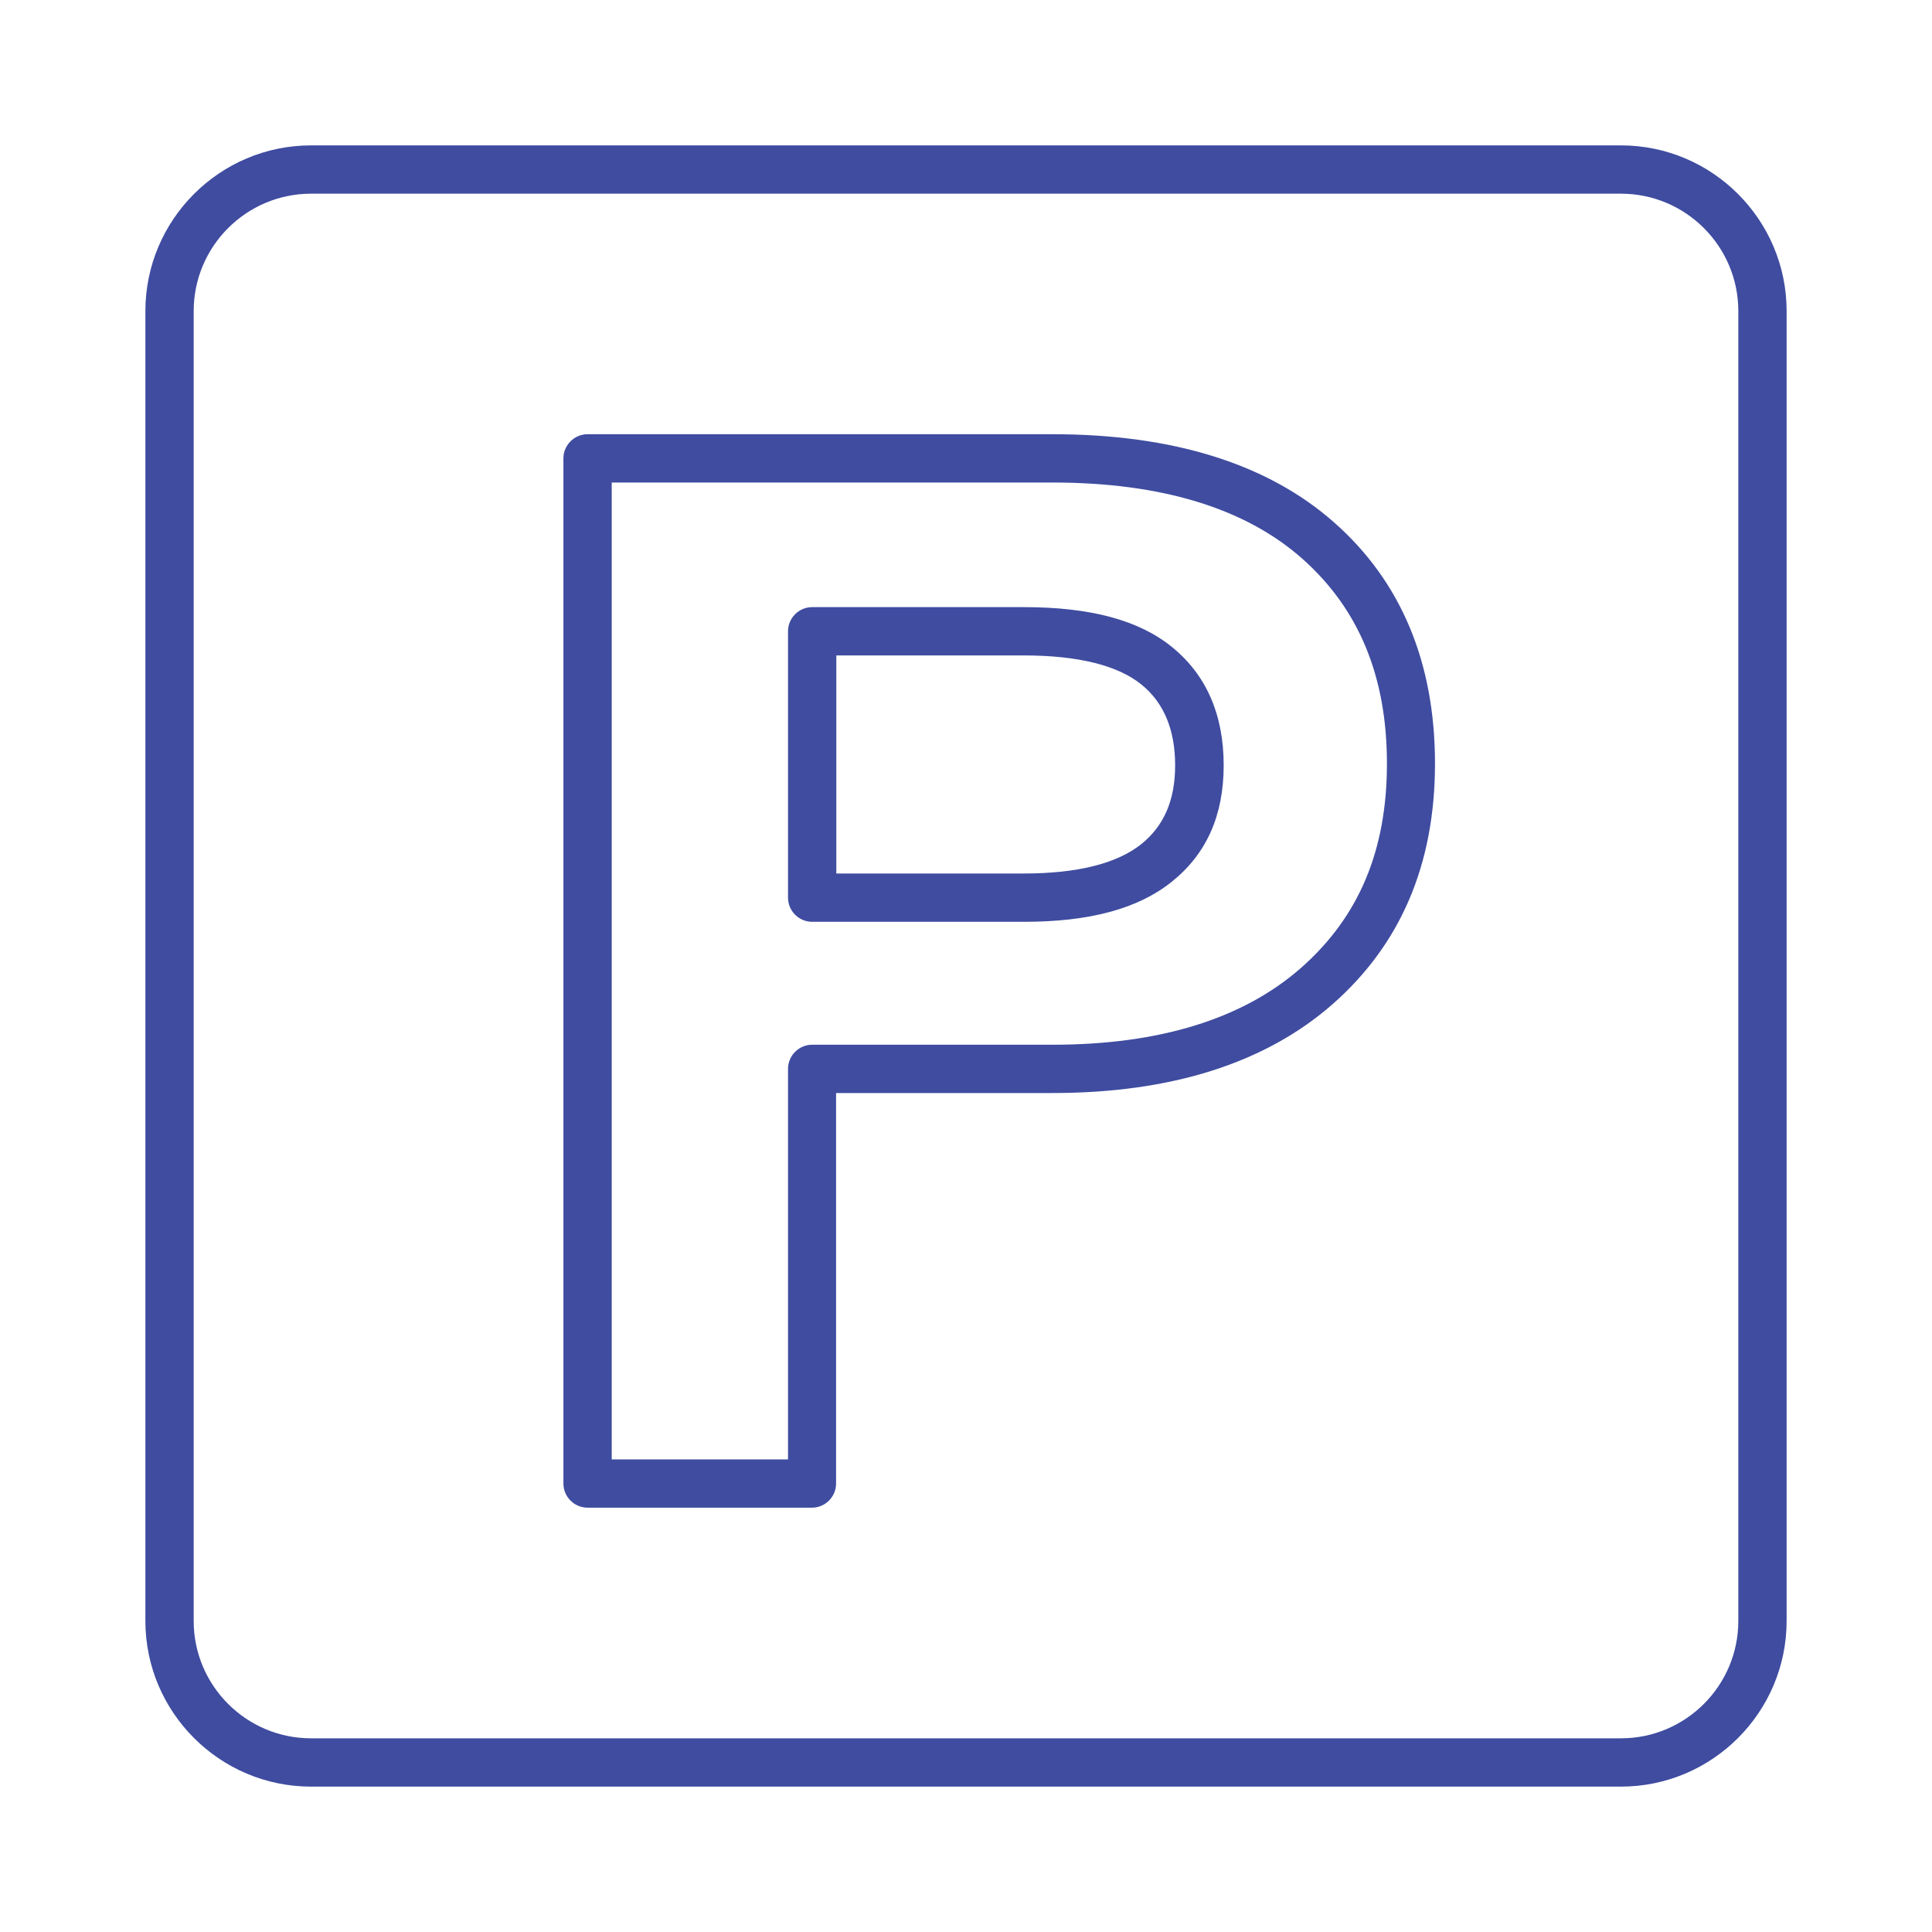
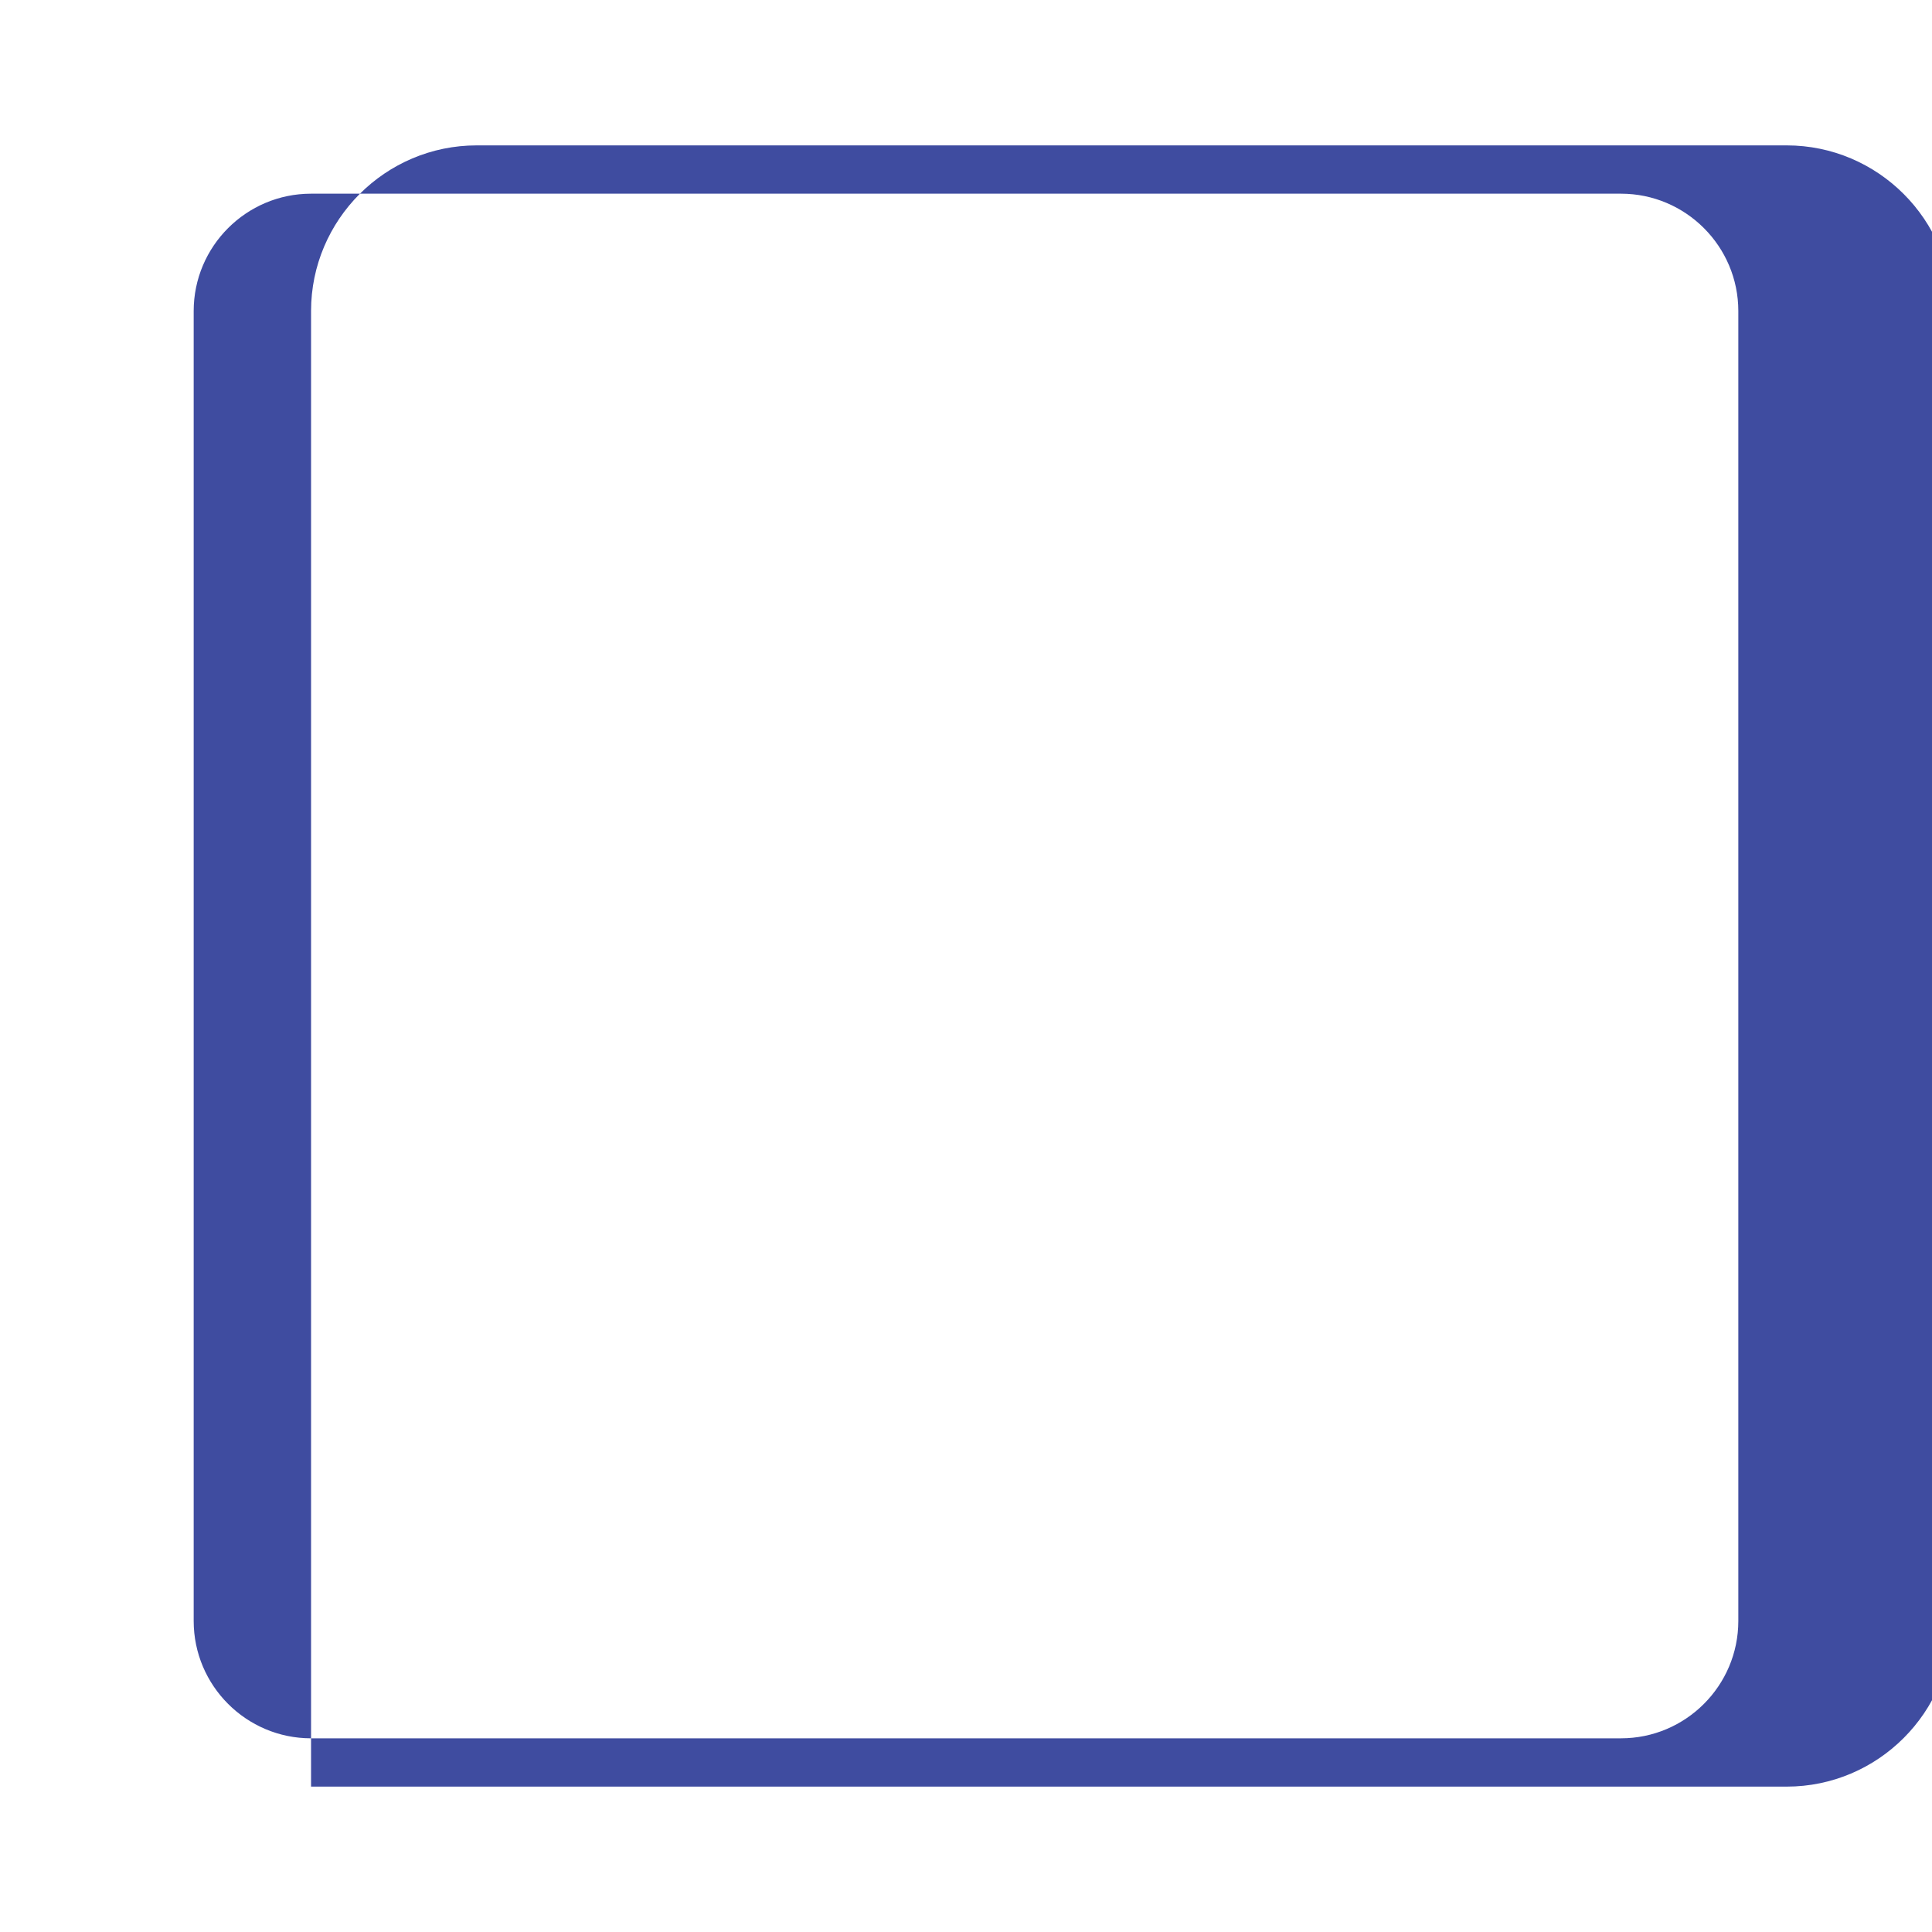
<svg xmlns="http://www.w3.org/2000/svg" id="parking_sign" viewBox="0 0 80 80">
  <defs>
    <style>.cls-1{fill:#3f4ca0;}</style>
  </defs>
-   <path class="cls-1" d="m67.12,73.98H12.88c-3.78,0-6.86-3.08-6.86-6.86V12.88c0-3.78,3.08-6.86,6.86-6.86h54.24c3.78,0,6.86,3.08,6.86,6.86v54.24c0,3.78-3.08,6.86-6.86,6.86ZM12.88,8.02c-2.68,0-4.86,2.18-4.86,4.86v54.24c0,2.68,2.18,4.86,4.86,4.86h54.24c2.68,0,4.86-2.18,4.86-4.86V12.88c0-2.68-2.18-4.86-4.86-4.86H12.88Z" />
-   <path class="cls-1" d="m33.63,62.43h-9.3c-.55,0-1-.45-1-1V18.98c0-.55.45-1,1-1h19.25c5,0,8.92,1.23,11.66,3.65,2.78,2.45,4.18,5.81,4.18,9.99s-1.43,7.49-4.24,9.96c-2.78,2.44-6.68,3.68-11.6,3.68h-8.96v16.17c0,.55-.45,1-1,1Zm-8.3-2h7.3v-16.17c0-.55.45-1,1-1h9.96c4.42,0,7.88-1.07,10.28-3.18,2.4-2.11,3.56-4.87,3.56-8.46s-1.15-6.4-3.51-8.49c-2.36-2.09-5.84-3.15-10.34-3.15h-18.25v40.44Zm17.06-22.26h-8.76c-.55,0-1-.45-1-1v-11.03c0-.55.45-1,1-1h8.76c2.77,0,4.78.54,6.15,1.66,1.41,1.15,2.13,2.79,2.13,4.89s-.73,3.69-2.16,4.83c-1.39,1.11-3.39,1.65-6.11,1.65Zm-7.76-2h7.76c2.22,0,3.85-.41,4.86-1.21.95-.76,1.41-1.83,1.41-3.27s-.45-2.58-1.39-3.34c-.98-.8-2.63-1.21-4.88-1.21h-7.76v9.03Z" />
+   <path class="cls-1" d="m67.12,73.98H12.88V12.88c0-3.78,3.08-6.86,6.86-6.86h54.24c3.78,0,6.86,3.08,6.86,6.86v54.24c0,3.78-3.08,6.86-6.86,6.86ZM12.88,8.02c-2.68,0-4.86,2.18-4.86,4.86v54.24c0,2.68,2.18,4.86,4.86,4.86h54.24c2.68,0,4.86-2.18,4.86-4.86V12.88c0-2.68-2.18-4.86-4.86-4.86H12.88Z" />
</svg>